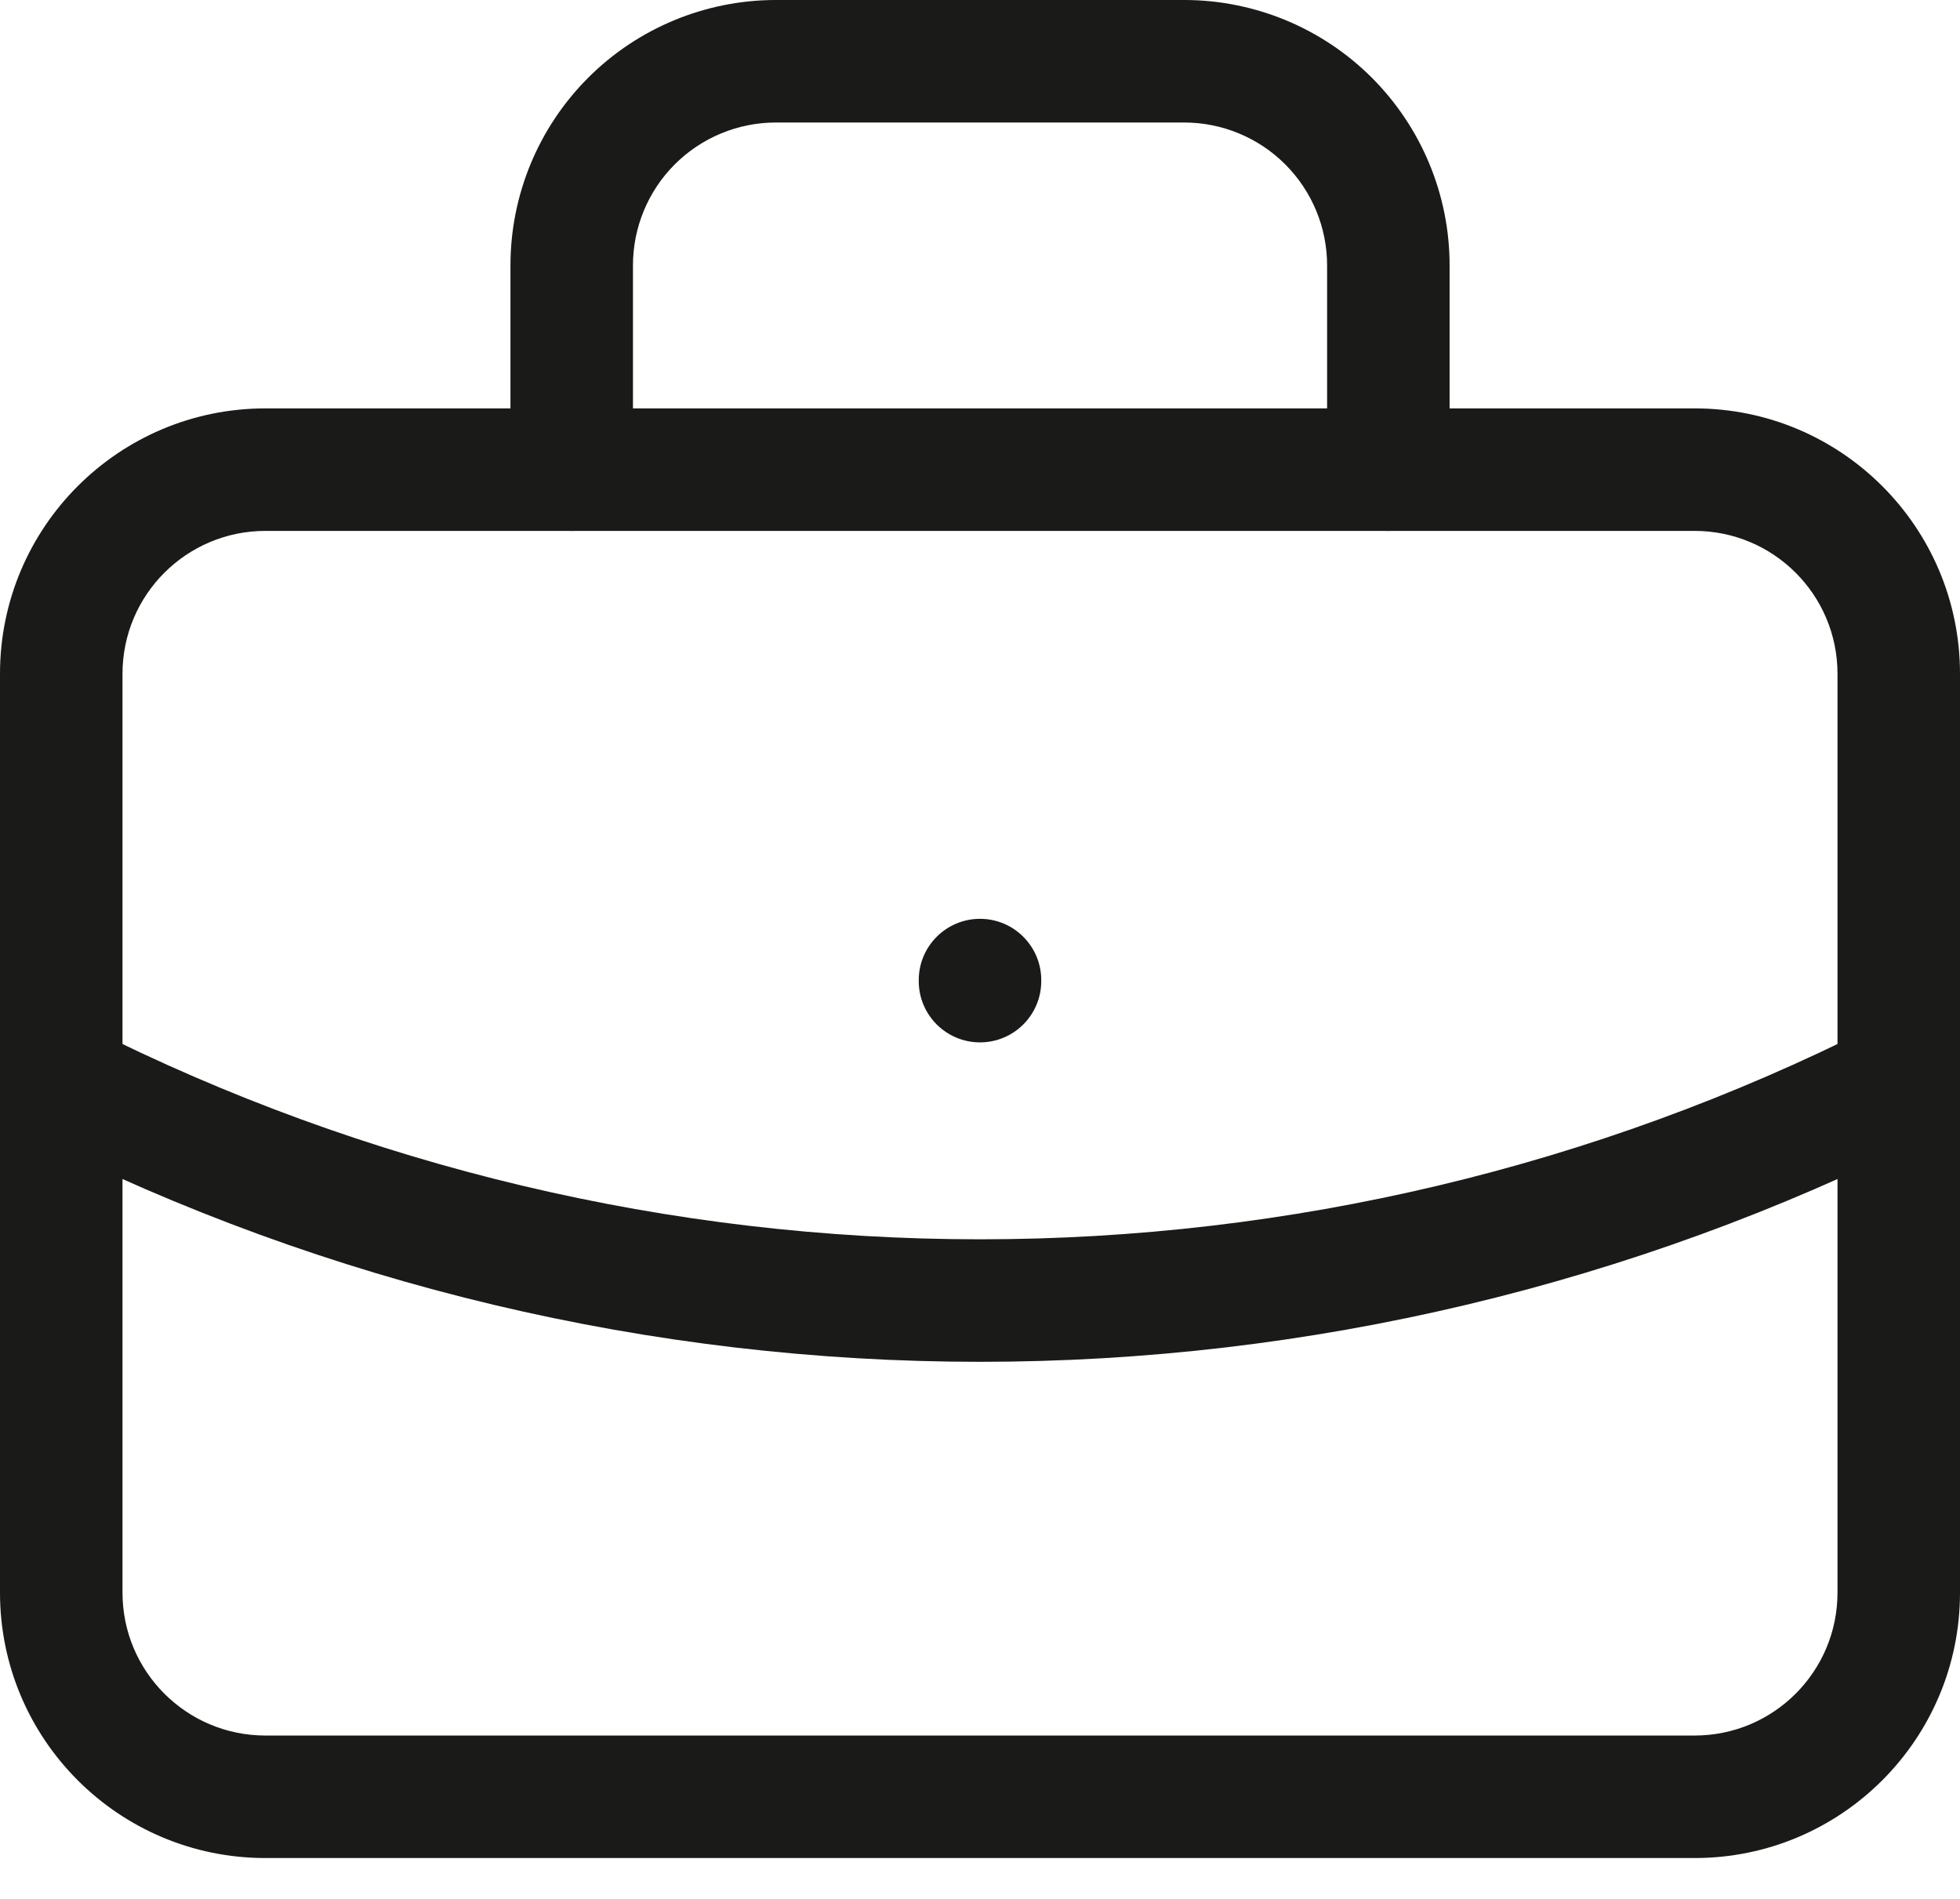
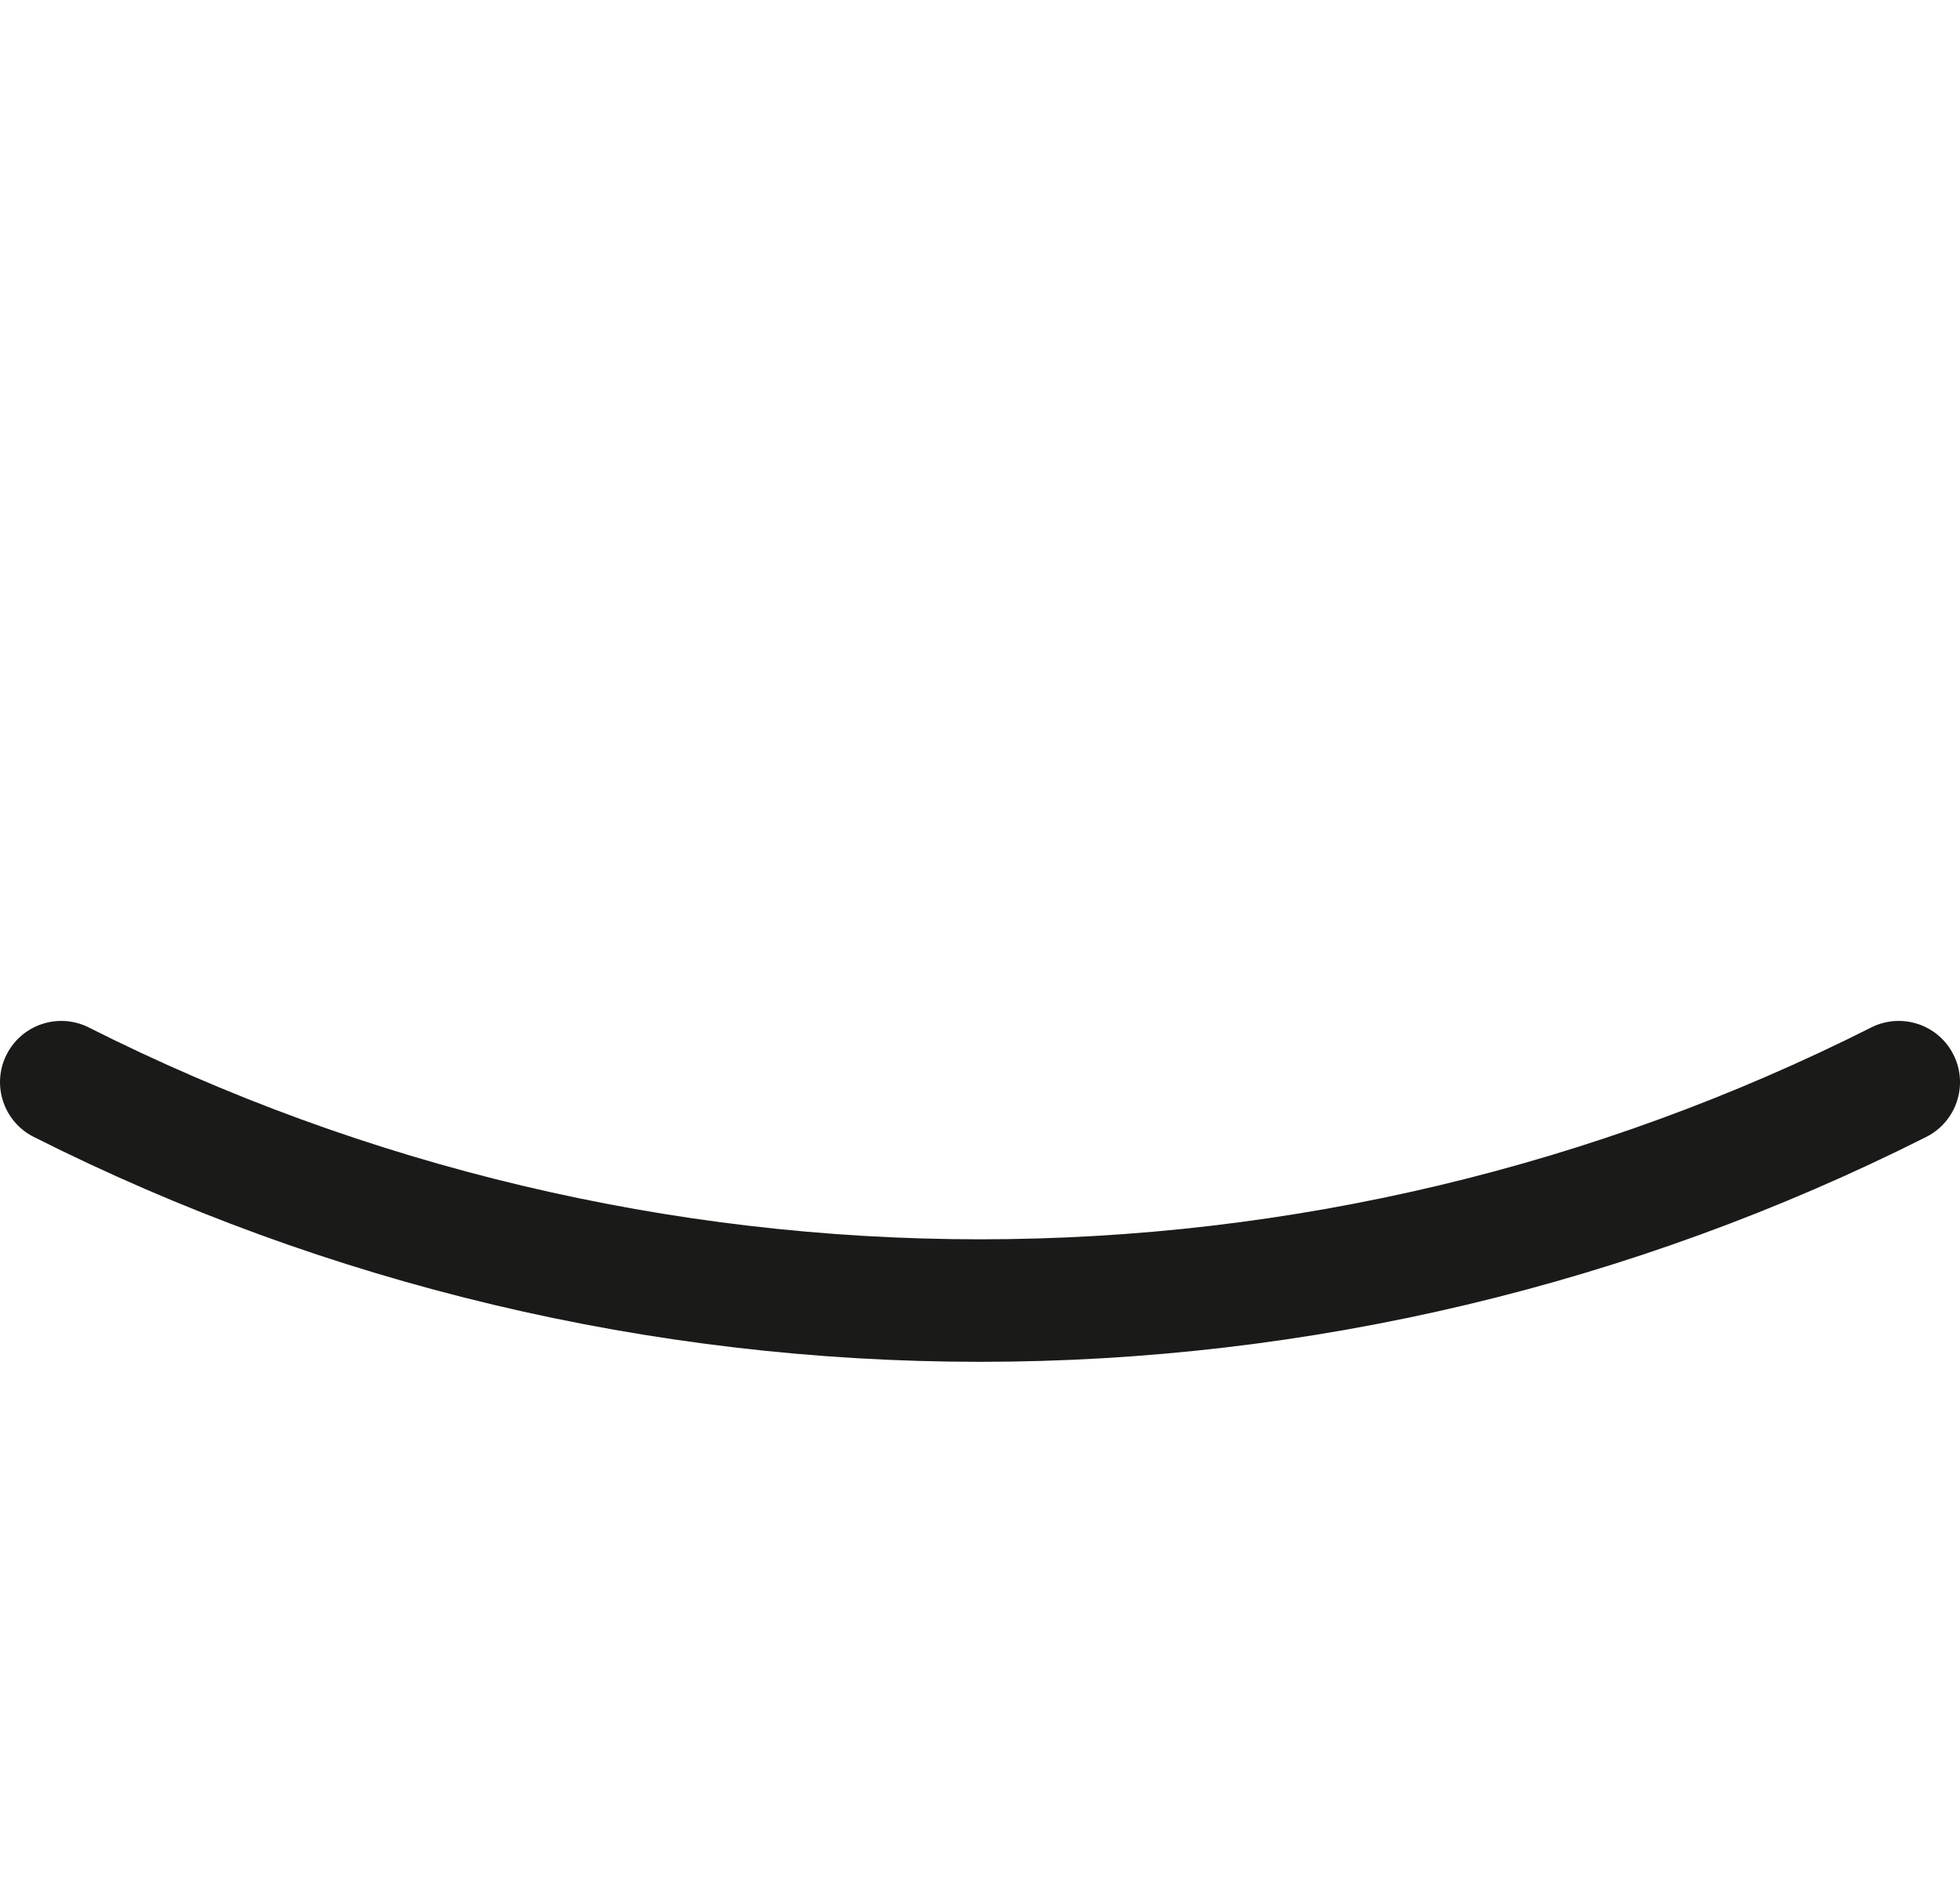
<svg xmlns="http://www.w3.org/2000/svg" width="32" height="31" viewBox="0 0 32 31" fill="none">
-   <path fill-rule="evenodd" clip-rule="evenodd" d="M4.334 8.667C3.045 8.667 2 9.711 2 11V26C2 27.289 3.045 28.333 4.334 28.333H27.667C28.956 28.333 30 27.289 30 26V11C30 9.711 28.956 8.667 27.667 8.667H4.334ZM0 11C0 8.607 1.94 6.667 4.334 6.667H27.667C30.06 6.667 32 8.607 32 11V26C32 28.393 30.06 30.333 27.667 30.333H4.334C1.94 30.333 0 28.393 0 26V11Z" fill="#1A1A18" />
-   <path fill-rule="evenodd" clip-rule="evenodd" d="M12.667 2C12.048 2 11.455 2.246 11.017 2.683C10.579 3.121 10.334 3.714 10.334 4.333V7.667C10.334 8.219 9.886 8.667 9.334 8.667C8.781 8.667 8.334 8.219 8.334 7.667V4.333C8.334 3.184 8.79 2.082 9.603 1.269C10.415 0.457 11.518 0 12.667 0H19.334C20.483 0 21.585 0.457 22.398 1.269C23.21 2.082 23.667 3.184 23.667 4.333V7.667C23.667 8.219 23.219 8.667 22.667 8.667C22.115 8.667 21.667 8.219 21.667 7.667V4.333C21.667 3.714 21.421 3.121 20.983 2.683C20.546 2.246 19.952 2 19.334 2H12.667Z" fill="#1A1A18" />
-   <path fill-rule="evenodd" clip-rule="evenodd" d="M16 15C16.552 15 17 15.448 17 16V16.017C17 16.569 16.552 17.017 16 17.017C15.448 17.017 15 16.569 15 16.017V16C15 15.448 15.448 15 16 15Z" fill="#1A1A18" />
  <path fill-rule="evenodd" clip-rule="evenodd" d="M0.107 17.217C0.356 16.724 0.957 16.525 1.45 16.774C5.963 19.048 10.947 20.232 16 20.232C21.054 20.232 26.037 19.048 30.55 16.774C31.043 16.525 31.645 16.724 31.893 17.217C32.142 17.71 31.943 18.311 31.45 18.56C26.658 20.974 21.366 22.232 16 22.232C10.634 22.232 5.342 20.974 0.55 18.56C0.057 18.311 -0.141 17.71 0.107 17.217Z" fill="#1A1A18" />
</svg>